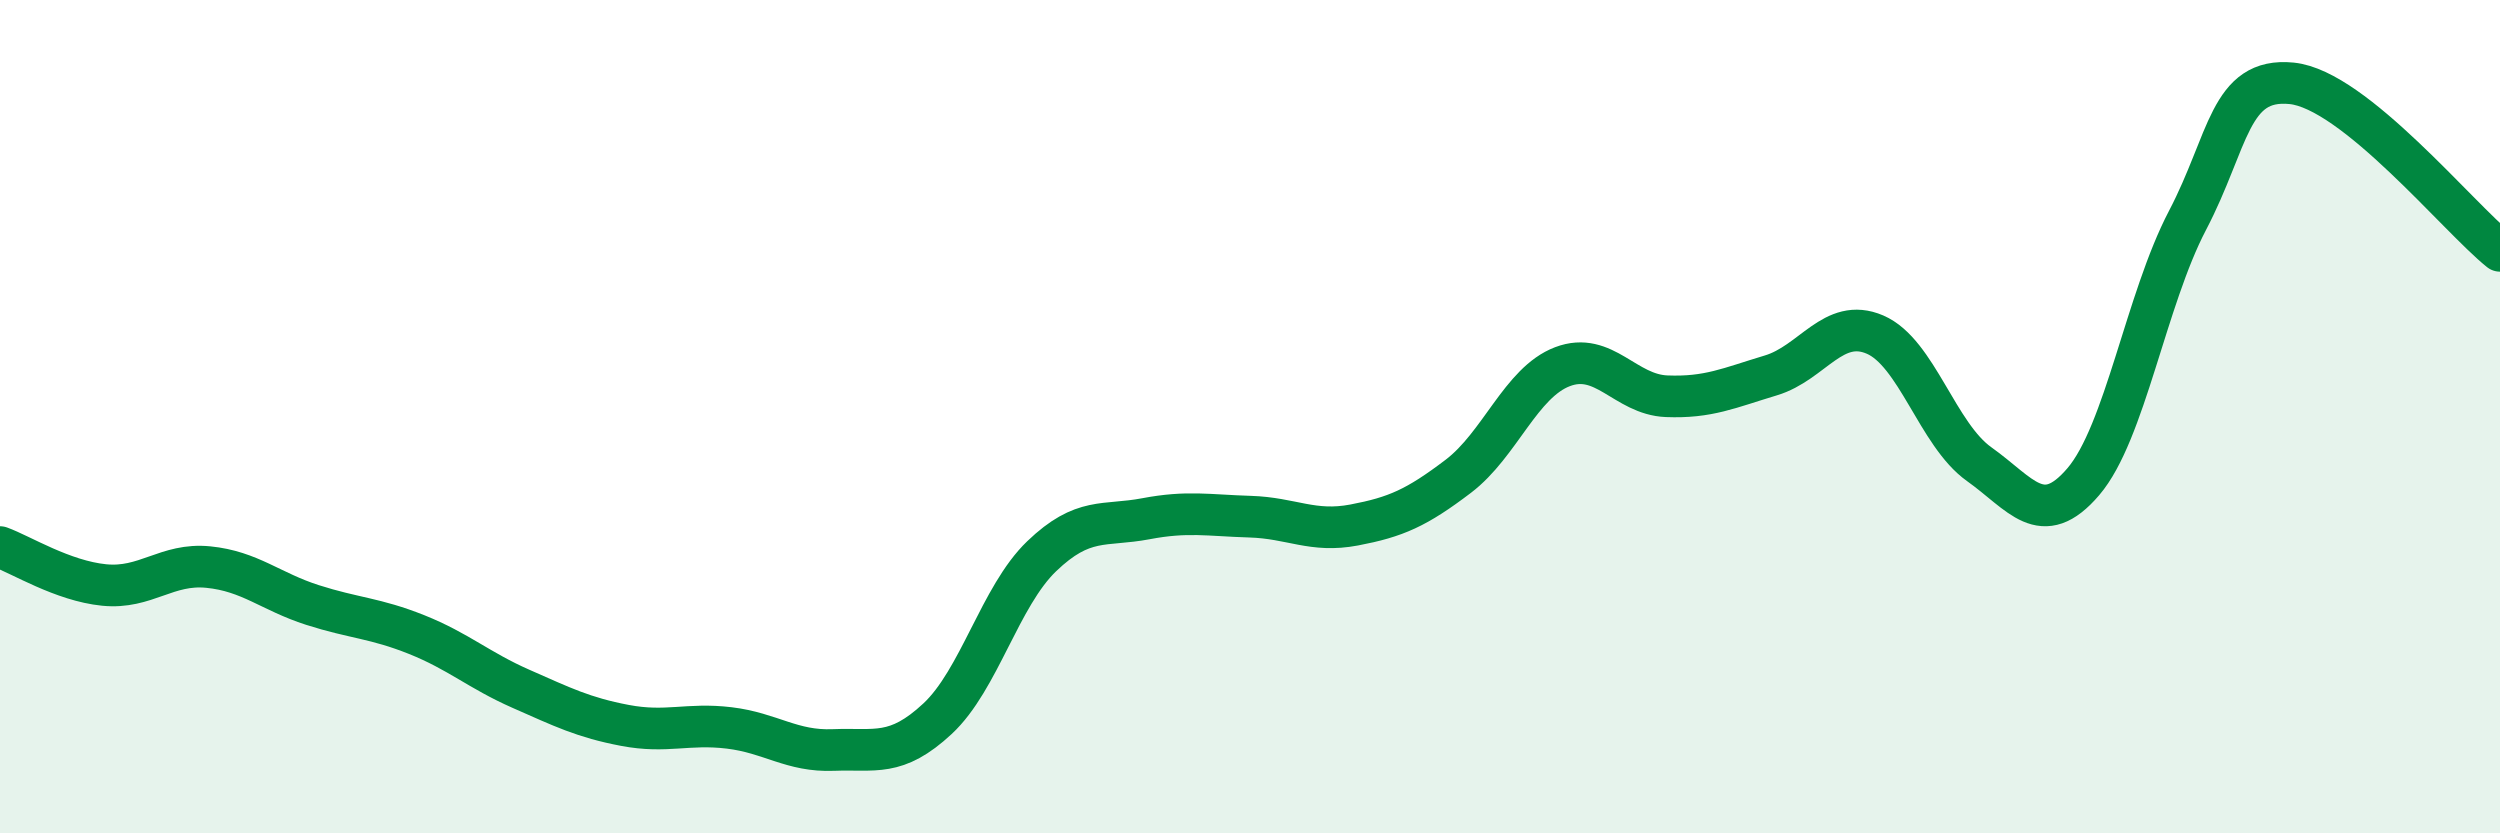
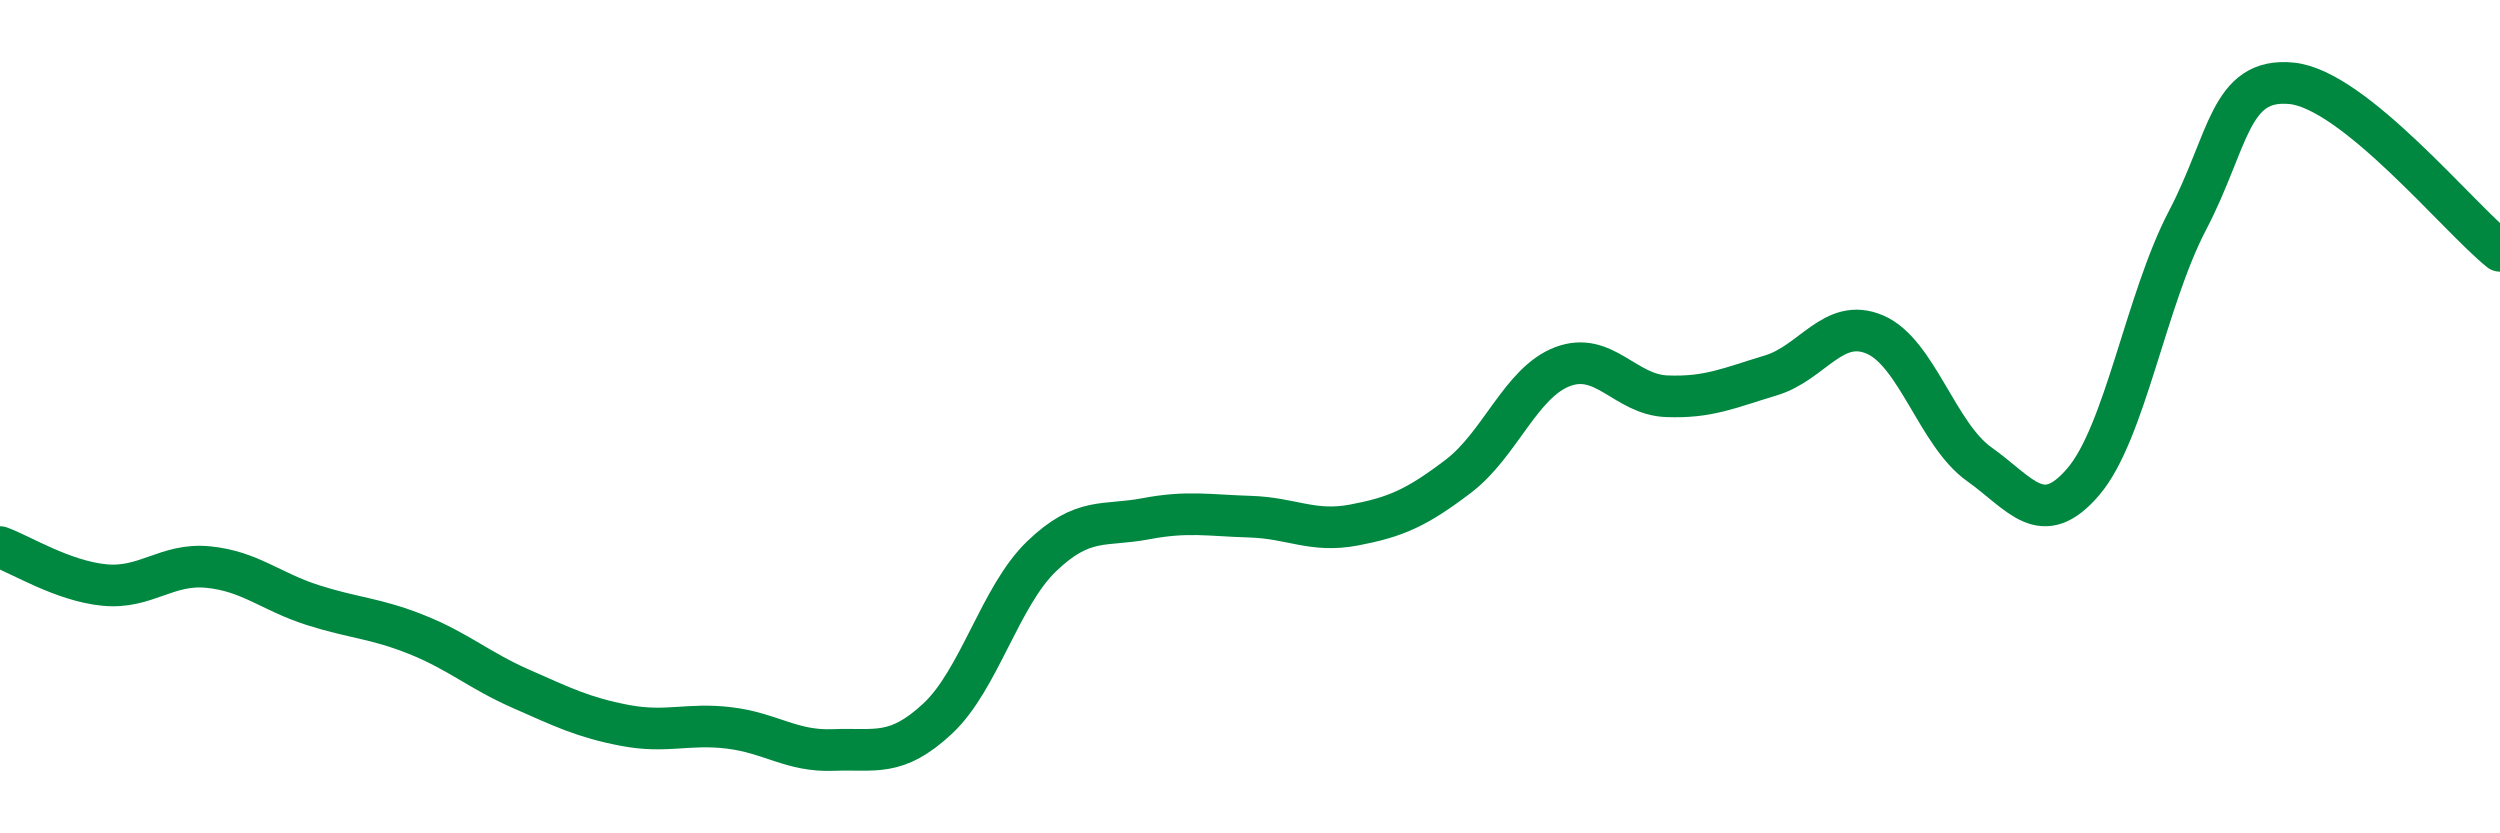
<svg xmlns="http://www.w3.org/2000/svg" width="60" height="20" viewBox="0 0 60 20">
-   <path d="M 0,13.13 C 0.5,13.31 1.5,13.94 2.5,14.04 C 3.5,14.14 4,13.51 5,13.61 C 6,13.71 6.5,14.2 7.5,14.52 C 8.5,14.84 9,14.83 10,15.23 C 11,15.63 11.5,16.09 12.5,16.53 C 13.5,16.97 14,17.22 15,17.41 C 16,17.6 16.5,17.35 17.5,17.47 C 18.5,17.59 19,18.04 20,18 C 21,17.96 21.5,18.18 22.5,17.25 C 23.5,16.32 24,14.31 25,13.35 C 26,12.39 26.5,12.64 27.5,12.45 C 28.5,12.26 29,12.37 30,12.4 C 31,12.43 31.5,12.79 32.5,12.6 C 33.5,12.41 34,12.19 35,11.43 C 36,10.67 36.5,9.18 37.5,8.8 C 38.5,8.42 39,9.47 40,9.51 C 41,9.55 41.5,9.31 42.5,9.01 C 43.5,8.71 44,7.6 45,8.03 C 46,8.46 46.5,10.43 47.5,11.14 C 48.5,11.85 49,12.73 50,11.56 C 51,10.39 51.5,7.2 52.5,5.29 C 53.5,3.38 53.5,1.85 55,2 C 56.5,2.15 59,5.22 60,6.02L60 20L0 20Z" fill="#008740" opacity="0.1" stroke-linecap="round" stroke-linejoin="round" />
  <path d="M 0,13.13 C 0.5,13.31 1.5,13.94 2.5,14.04 C 3.5,14.14 4,13.51 5,13.61 C 6,13.71 6.5,14.2 7.5,14.52 C 8.5,14.84 9,14.83 10,15.23 C 11,15.63 11.5,16.09 12.5,16.53 C 13.5,16.97 14,17.22 15,17.41 C 16,17.6 16.5,17.35 17.5,17.47 C 18.5,17.59 19,18.04 20,18 C 21,17.96 21.5,18.18 22.5,17.25 C 23.5,16.32 24,14.31 25,13.35 C 26,12.39 26.5,12.64 27.5,12.45 C 28.5,12.26 29,12.37 30,12.4 C 31,12.43 31.5,12.79 32.5,12.6 C 33.5,12.41 34,12.19 35,11.43 C 36,10.67 36.5,9.18 37.5,8.8 C 38.5,8.42 39,9.47 40,9.51 C 41,9.55 41.5,9.31 42.5,9.01 C 43.5,8.71 44,7.6 45,8.03 C 46,8.46 46.5,10.43 47.5,11.14 C 48.5,11.85 49,12.73 50,11.56 C 51,10.39 51.5,7.2 52.5,5.29 C 53.5,3.38 53.5,1.85 55,2 C 56.5,2.15 59,5.22 60,6.02" stroke="#008740" stroke-width="1" fill="none" stroke-linecap="round" stroke-linejoin="round" />
</svg>